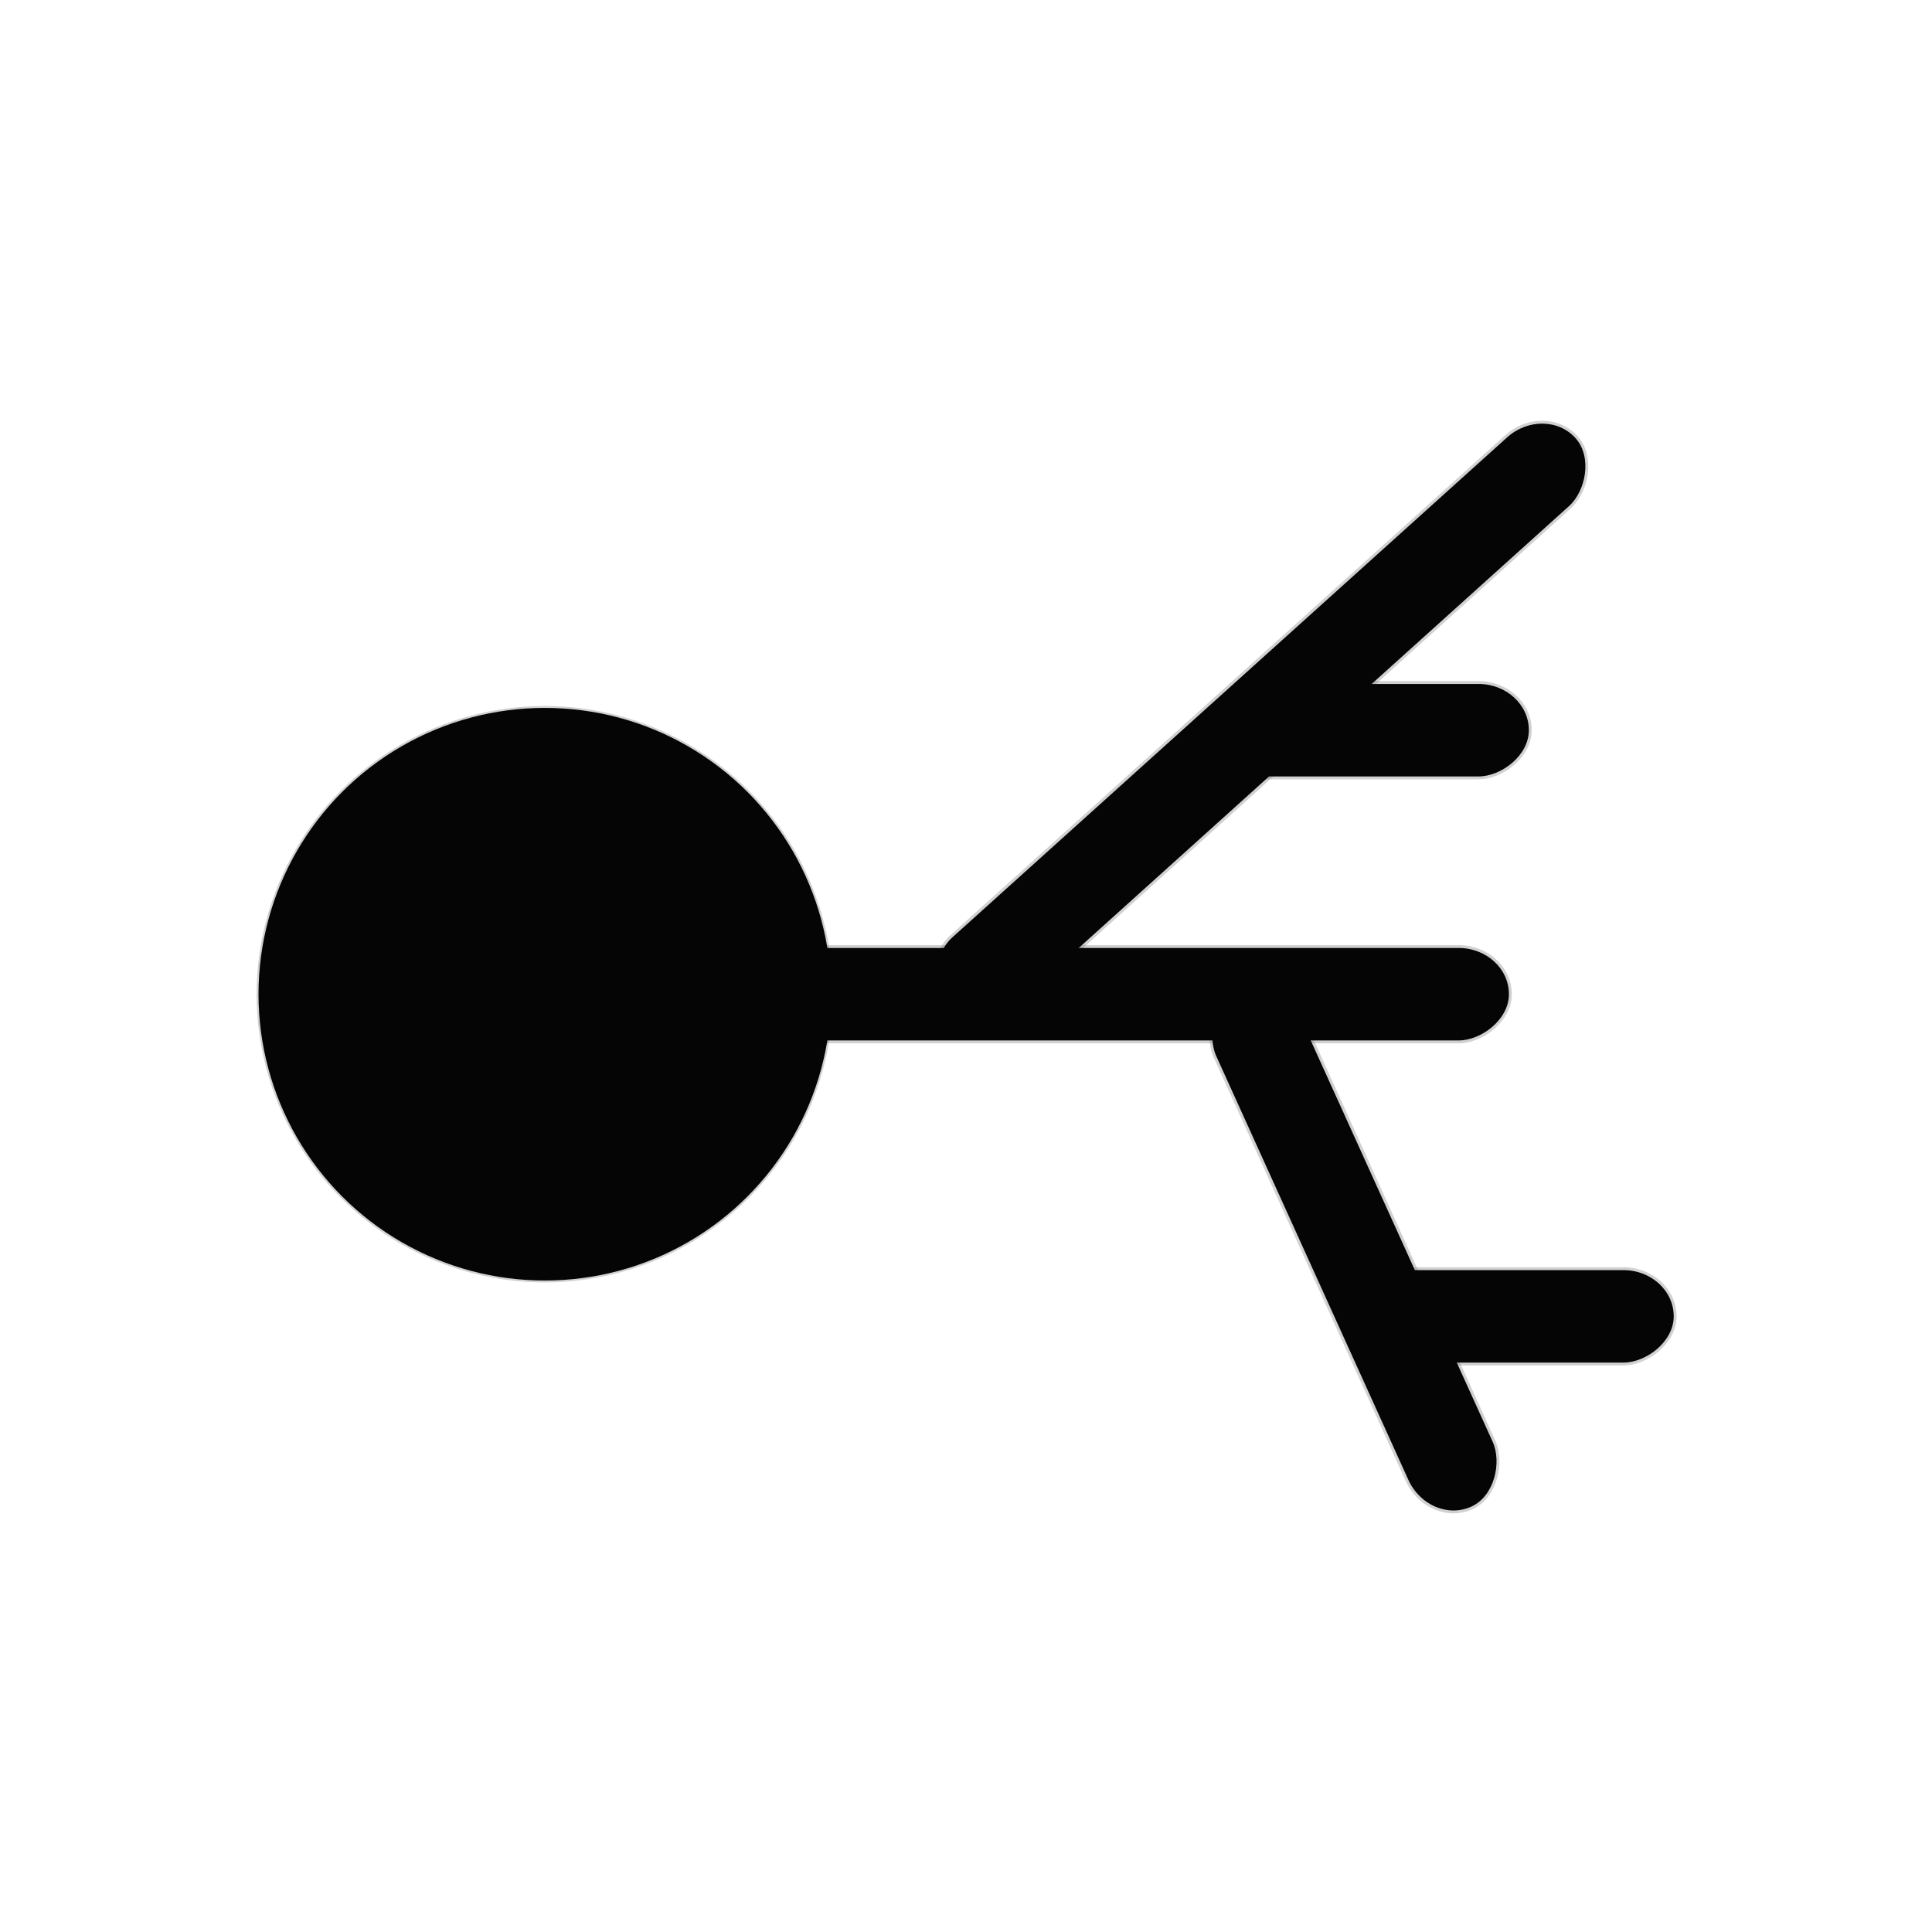
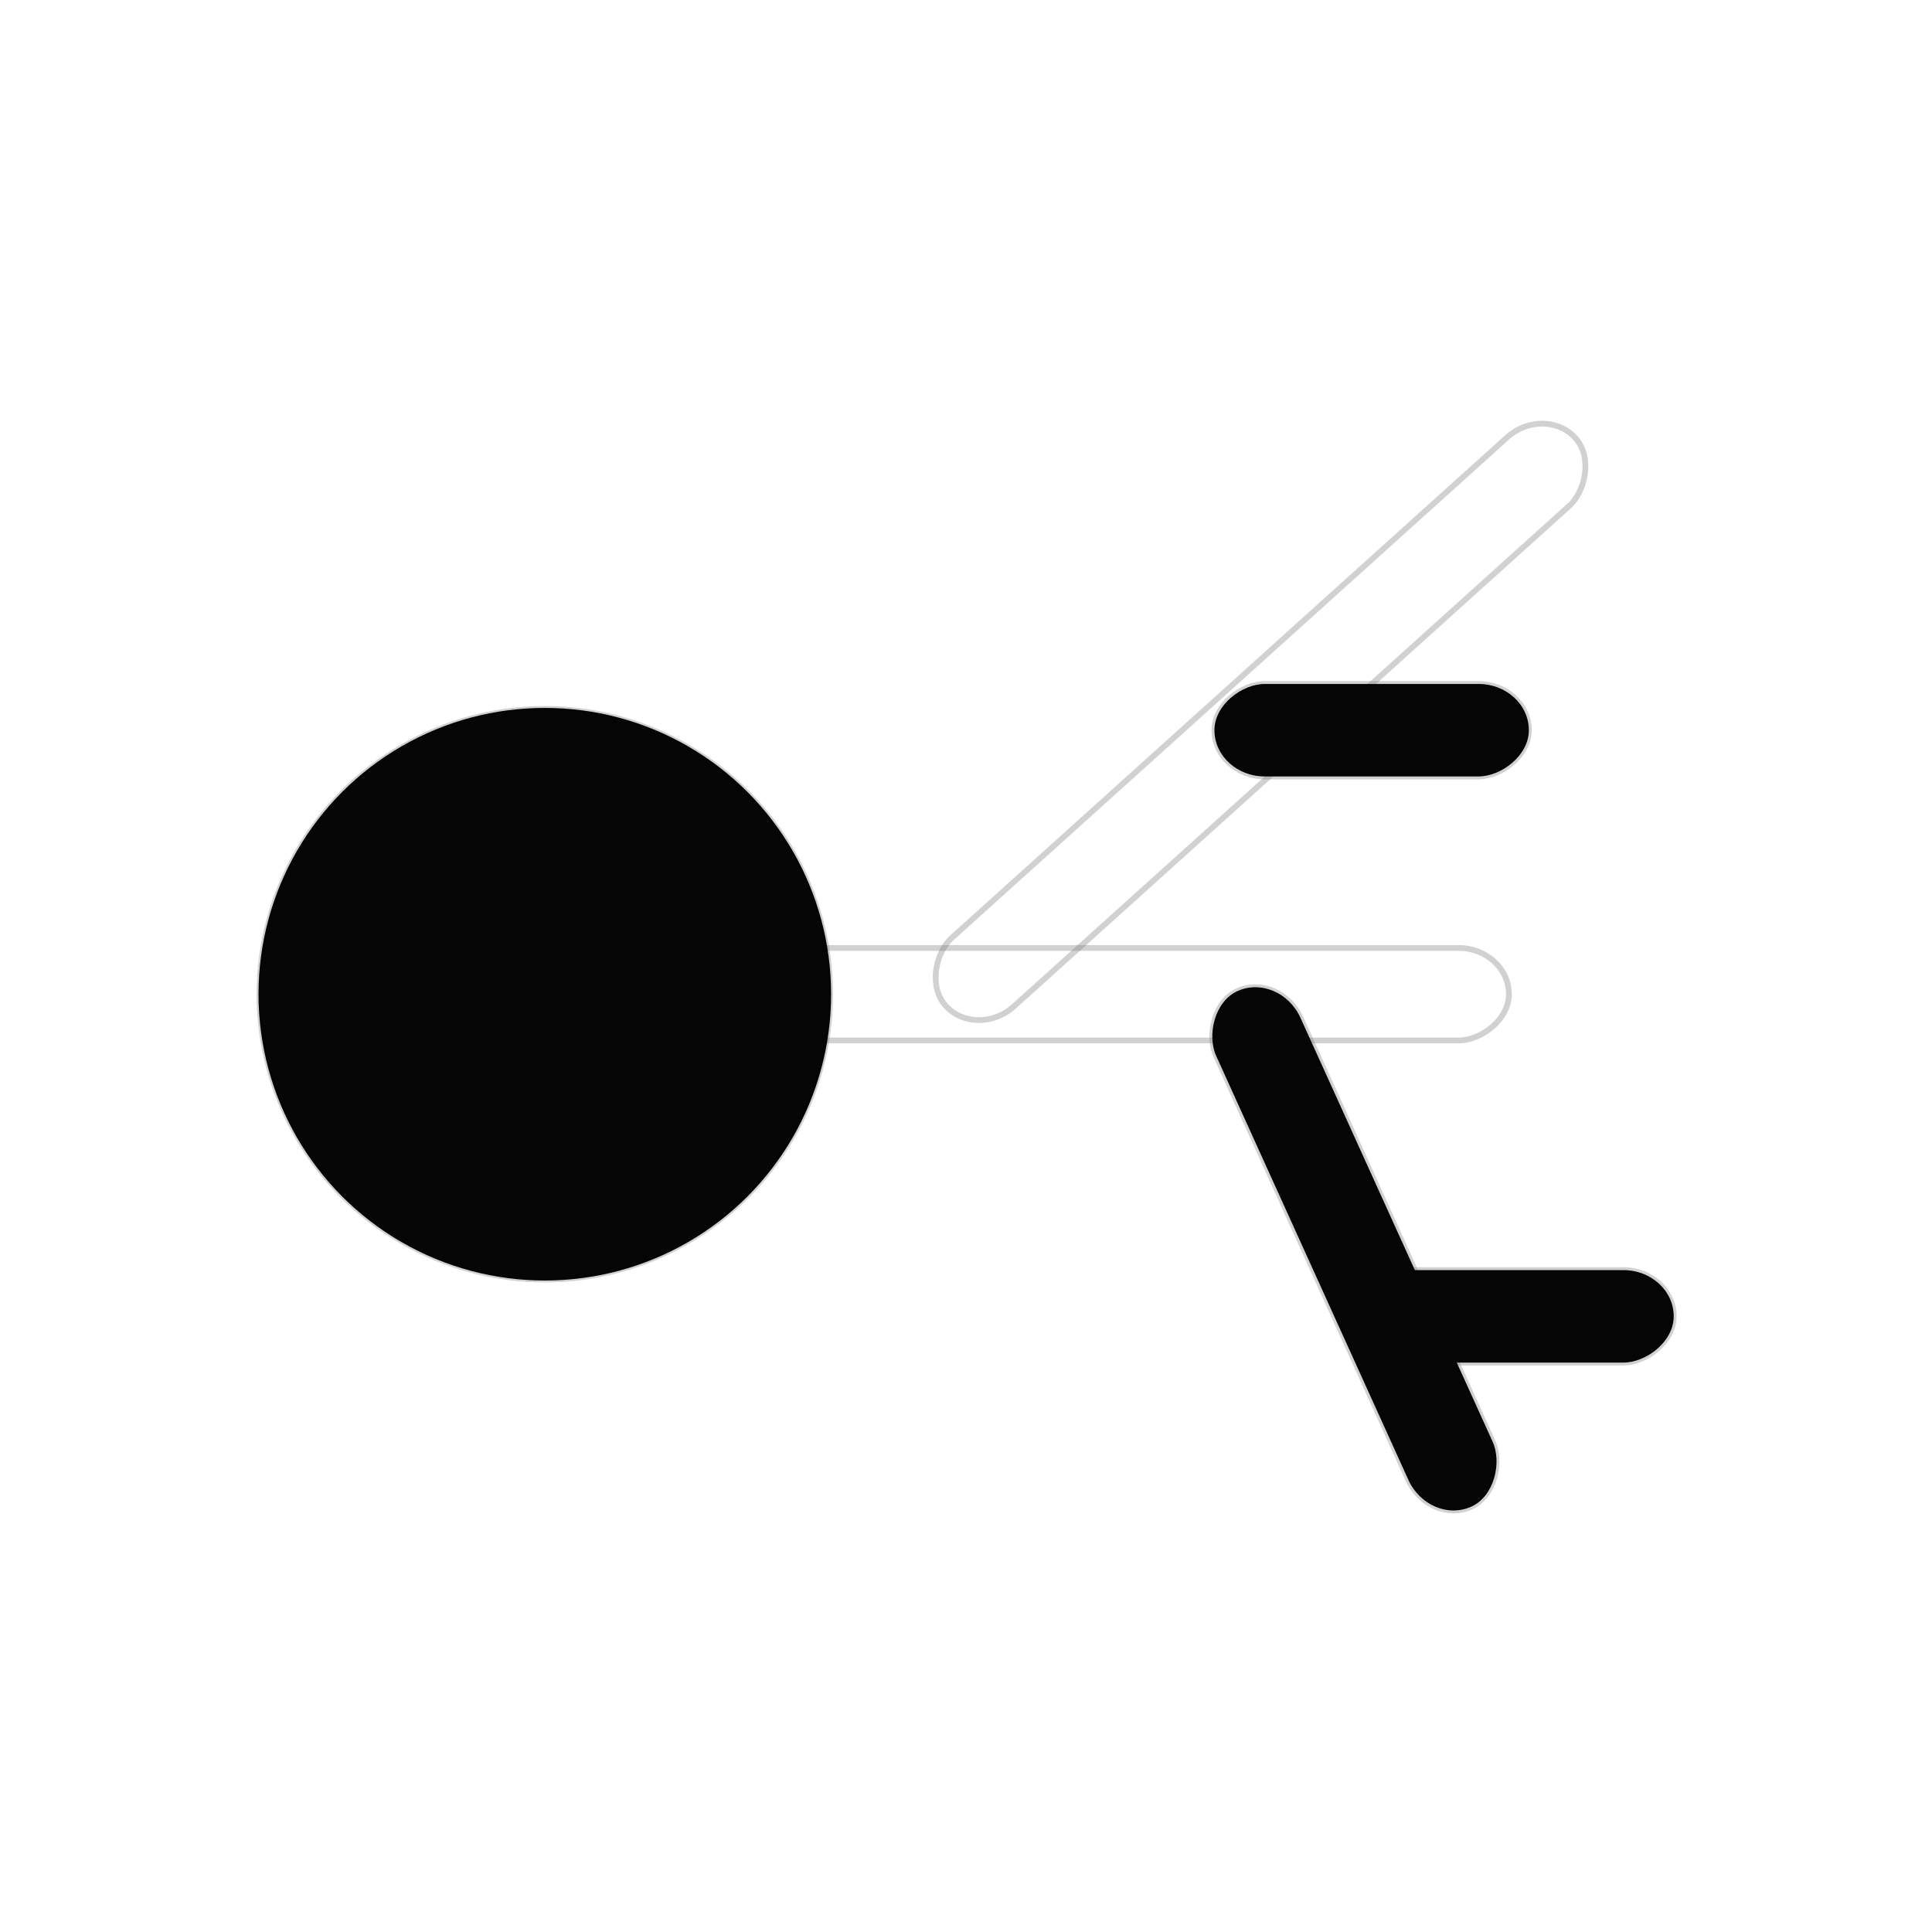
<svg xmlns="http://www.w3.org/2000/svg" xmlns:ns1="http://www.inkscape.org/namespaces/inkscape" xmlns:ns2="http://sodipodi.sourceforge.net/DTD/sodipodi-0.dtd" xmlns:xlink="http://www.w3.org/1999/xlink" width="512" height="512" viewBox="0 0 135.467 135.467" version="1.1" id="svg8" ns1:version="1.0alpha (1:0.92.0+devel+201905200152+db44161)" ns2:docname="share-black.svg" ns1:export-filename="/home/rolandixor/Nextcloud/Websites/Sptmin.New/img/icons/rx-generic/share-grey.png" ns1:export-xdpi="96" ns1:export-ydpi="96">
  <defs id="defs2">
    <color-profile id="color-profile3" name="sRGB" xlink:href="file:///usr/share/color/icc/colord/sRGB.icc" />
    <filter ns1:collect="always" style="color-interpolation-filters:sRGB" id="filter907" x="-0.037" width="1.074" y="-0.048" height="1.097">
      <feGaussianBlur ns1:collect="always" stdDeviation="1.381" id="feGaussianBlur909" />
    </filter>
  </defs>
  <ns2:namedview id="base" pagecolor="#ffffff" bordercolor="#666666" borderopacity="1.0" ns1:pageopacity="0.0" ns1:pageshadow="2" ns1:zoom="0.96148844" ns1:cx="256" ns1:cy="187.04633" ns1:document-units="px" ns1:current-layer="layer2" ns1:document-rotation="0" showgrid="false" units="px" borderlayer="true" ns1:window-width="1280" ns1:window-height="967" ns1:window-x="1280" ns1:window-y="30" ns1:window-maximized="1" />
  <g ns1:label="Backdrop" ns1:groupmode="layer" id="layer1" transform="translate(0,-161.533)" style="display:none" ns2:insensitive="true">
    <rect style="fill:#ffffff;fill-opacity:1;stroke:none;stroke-width:0.737;stroke-linecap:round;stroke-linejoin:round;stroke-opacity:0.36" id="rect819" width="135.467" height="135.467" x="-2.4023439e-06" y="161.533" />
  </g>
  <g ns1:groupmode="layer" id="layer2" ns1:label="Icon" transform="translate(0,-67.733)" style="display:inline">
    <g style="fill:none;fill-opacity:1;stroke:#7a7a7a;stroke-opacity:0.345;filter:url(#filter907)" transform="matrix(1.111,0,0,1.111,-2.144,-13.059)" id="g885">
      <circle style="fill:none;fill-opacity:1;stroke:#7a7a7a;stroke-width:0.243;stroke-linecap:round;stroke-linejoin:round;stroke-dashoffset:4.15;stroke-opacity:0.345" id="circle873" cx="36.314" cy="135.467" r="18.069" />
      <rect style="fill:none;fill-opacity:1;stroke:#7a7a7a;stroke-width:0.364;stroke-linecap:round;stroke-linejoin:round;stroke-dashoffset:4.15;stroke-opacity:0.345" id="rect875" width="5.837" height="53.511" x="132.548" y="-97.161" rx="3.175" ry="3.175" transform="rotate(90)" />
      <rect ry="3.175" rx="3.175" y="-8.102" x="139.495" height="53.511" width="5.837" id="rect877" style="fill:none;fill-opacity:1;stroke:#7a7a7a;stroke-width:0.364;stroke-linecap:round;stroke-linejoin:round;stroke-dashoffset:4.15;stroke-opacity:0.345" transform="rotate(47.974)" />
      <rect transform="matrix(-0.911,0.413,0.413,0.911,0,0)" style="fill:none;fill-opacity:1;stroke:#7a7a7a;stroke-width:0.364;stroke-linecap:round;stroke-linejoin:round;stroke-dashoffset:4.15;stroke-opacity:0.345" id="rect879" width="5.837" height="35.719" x="-19.956" y="156.206" rx="3.175" ry="3.175" />
      <rect transform="rotate(90)" ry="3.175" rx="3.175" y="-98.419" x="115.886" height="19.844" width="5.837" id="rect881" style="fill:none;fill-opacity:1;stroke:#7a7a7a;stroke-width:0.364;stroke-linecap:round;stroke-linejoin:round;stroke-dashoffset:4.15;stroke-opacity:0.345" />
      <rect style="fill:none;fill-opacity:1;stroke:#7a7a7a;stroke-width:0.364;stroke-linecap:round;stroke-linejoin:round;stroke-dashoffset:4.15;stroke-opacity:0.345" id="rect883" width="5.837" height="19.844" x="152.879" y="-107.562" rx="3.175" ry="3.175" transform="rotate(90)" />
    </g>
    <g id="g859" transform="matrix(1.111,0,0,1.111,-2.144,-13.059)" style="fill:#050505;fill-opacity:1;stroke:none;stroke-opacity:0.345">
      <circle r="18.069" cy="135.467" cx="36.314" id="path841" style="fill:#050505;fill-opacity:1;stroke:none;stroke-width:0.243;stroke-linecap:round;stroke-linejoin:round;stroke-dashoffset:4.15;stroke-opacity:0.345" />
-       <rect transform="rotate(90)" ry="3.175" rx="3.175" y="-97.161" x="132.548" height="53.511" width="5.837" id="rect843" style="fill:#050505;fill-opacity:1;stroke:none;stroke-width:0.364;stroke-linecap:round;stroke-linejoin:round;stroke-dashoffset:4.15;stroke-opacity:0.345" />
-       <rect transform="rotate(47.974)" style="fill:#050505;fill-opacity:1;stroke:none;stroke-width:0.364;stroke-linecap:round;stroke-linejoin:round;stroke-dashoffset:4.15;stroke-opacity:0.345" id="rect845" width="5.837" height="53.511" x="139.495" y="-8.102" rx="3.175" ry="3.175" />
      <rect ry="3.175" rx="3.175" y="156.206" x="-19.956" height="35.719" width="5.837" id="rect847" style="fill:#050505;fill-opacity:1;stroke:none;stroke-width:0.364;stroke-linecap:round;stroke-linejoin:round;stroke-dashoffset:4.15;stroke-opacity:0.345" transform="matrix(-0.911,0.413,0.413,0.911,0,0)" />
      <rect style="fill:#050505;fill-opacity:1;stroke:none;stroke-width:0.364;stroke-linecap:round;stroke-linejoin:round;stroke-dashoffset:4.15;stroke-opacity:0.345" id="rect849" width="5.837" height="19.844" x="115.886" y="-98.419" rx="3.175" ry="3.175" transform="rotate(90)" />
      <rect transform="rotate(90)" ry="3.175" rx="3.175" y="-107.562" x="152.879" height="19.844" width="5.837" id="rect851" style="fill:#050505;fill-opacity:1;stroke:none;stroke-width:0.364;stroke-linecap:round;stroke-linejoin:round;stroke-dashoffset:4.15;stroke-opacity:0.345" />
    </g>
  </g>
</svg>